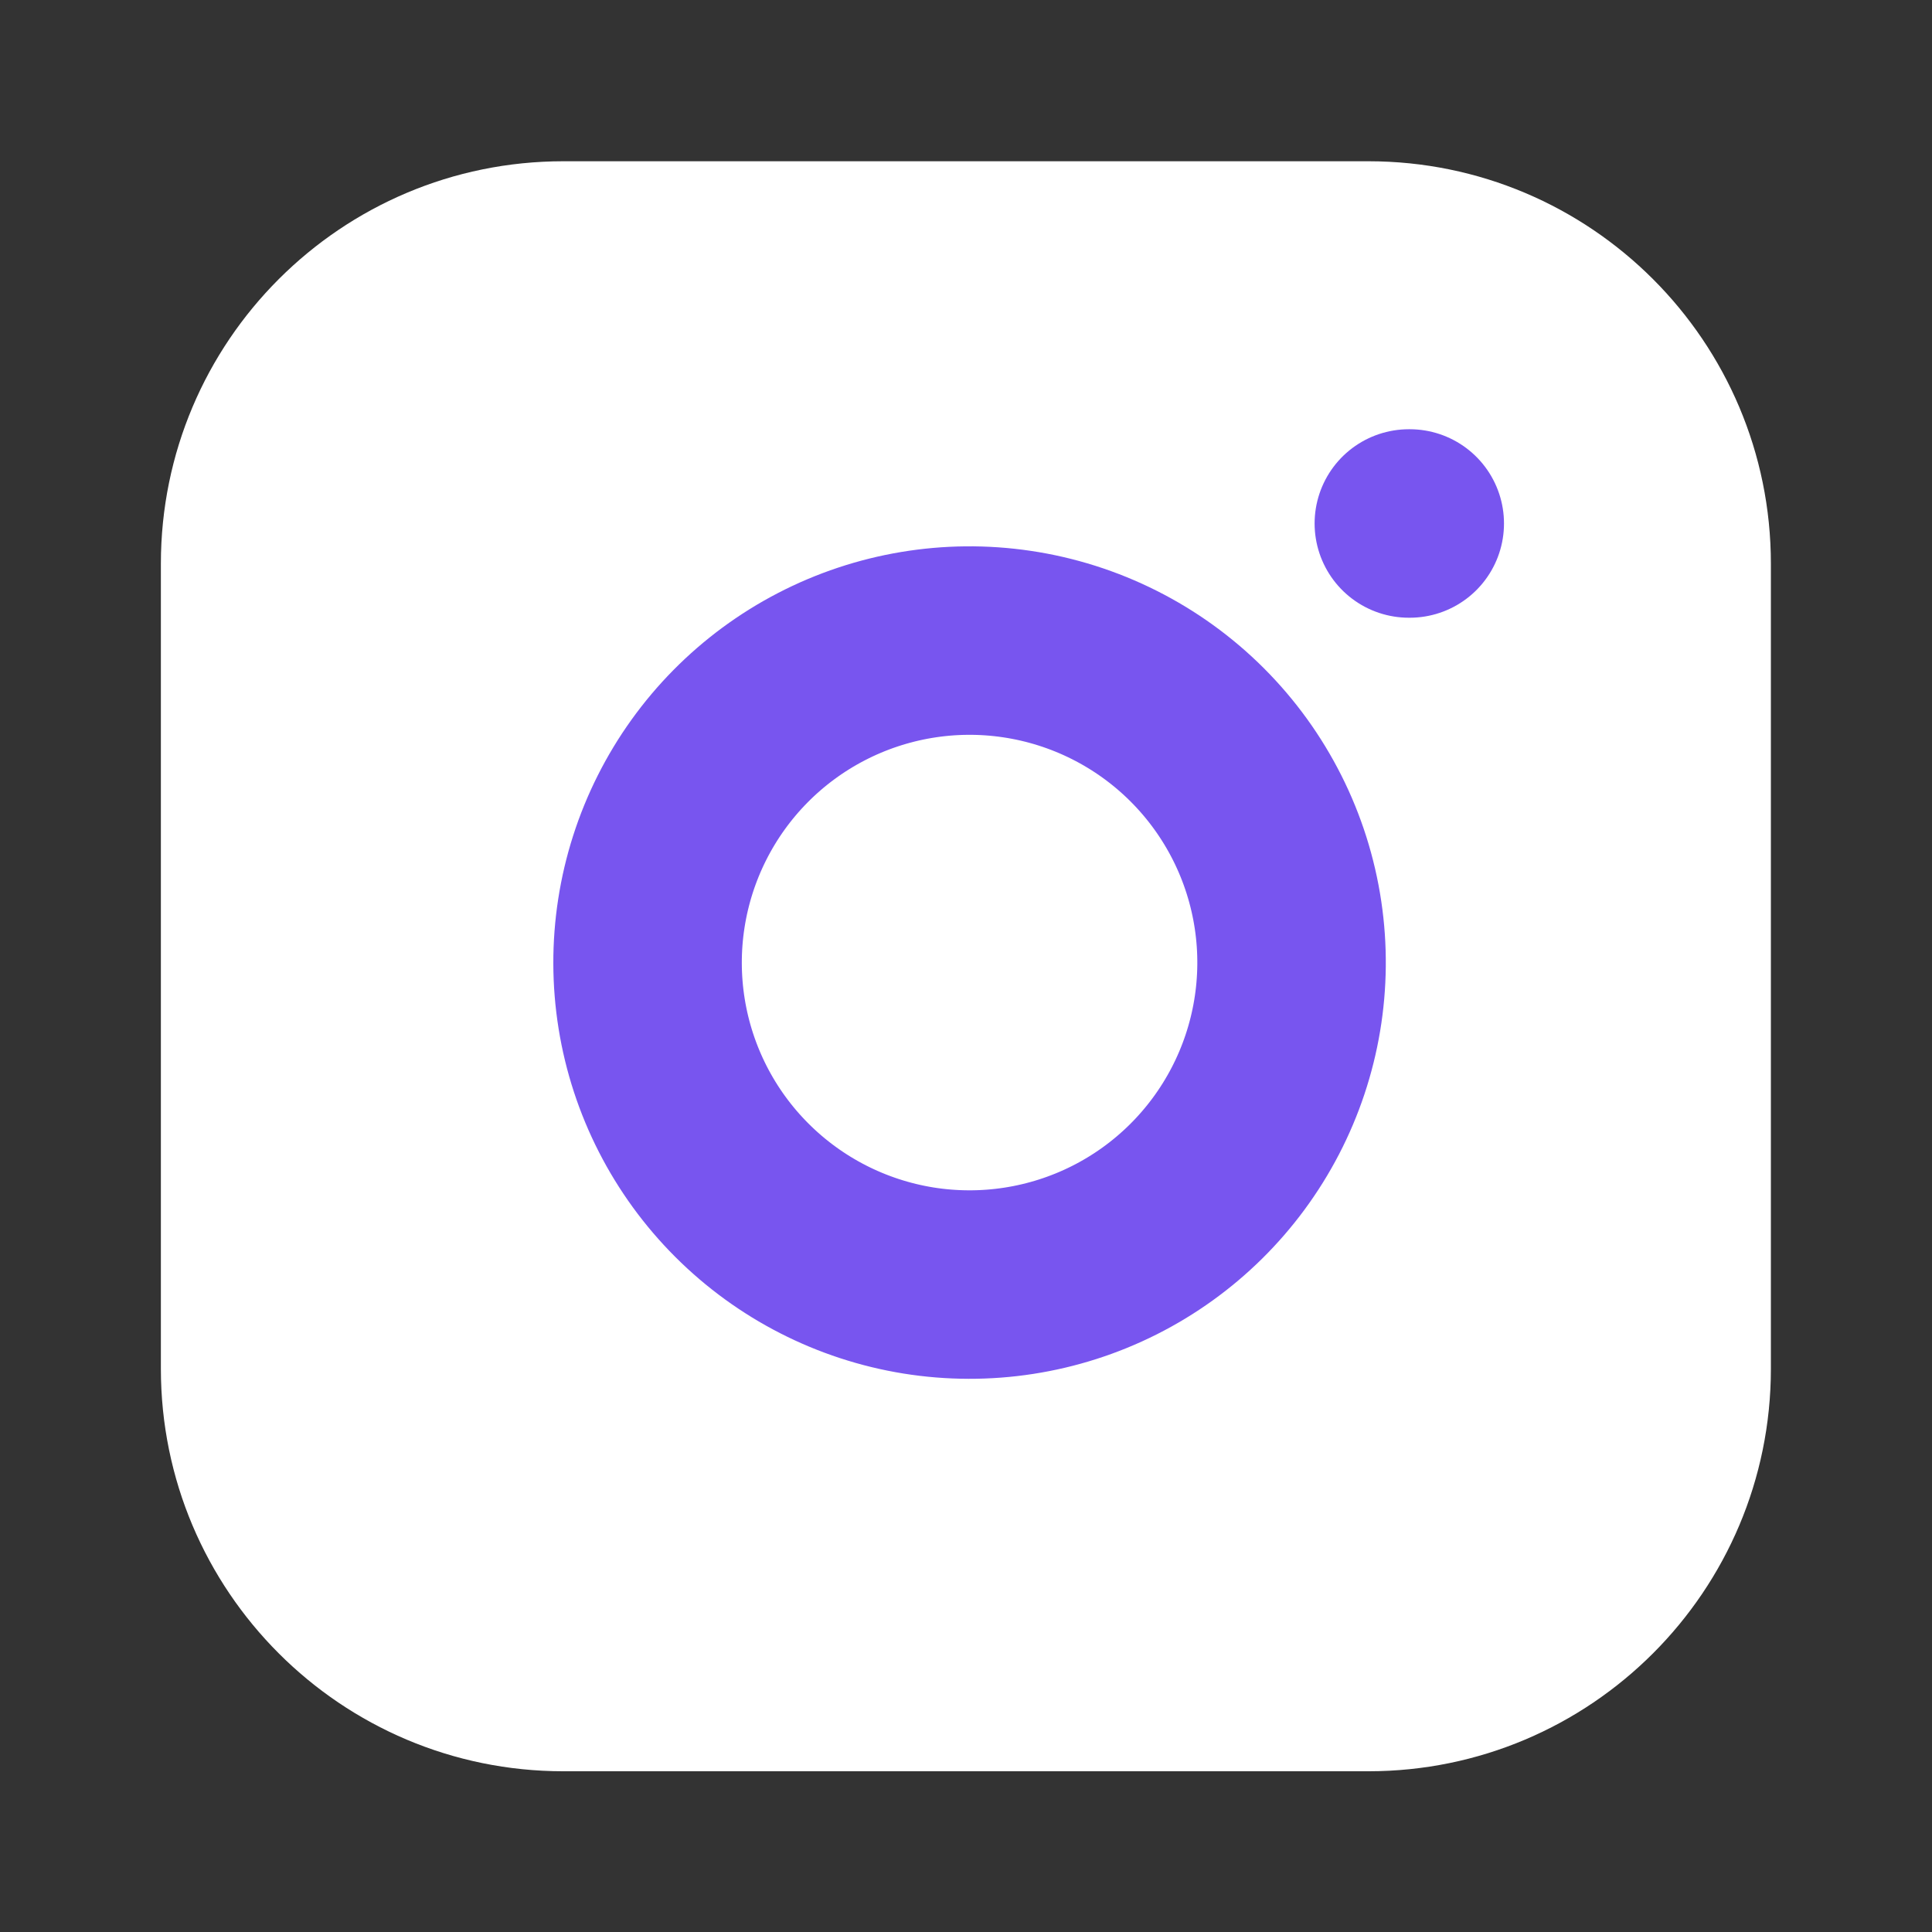
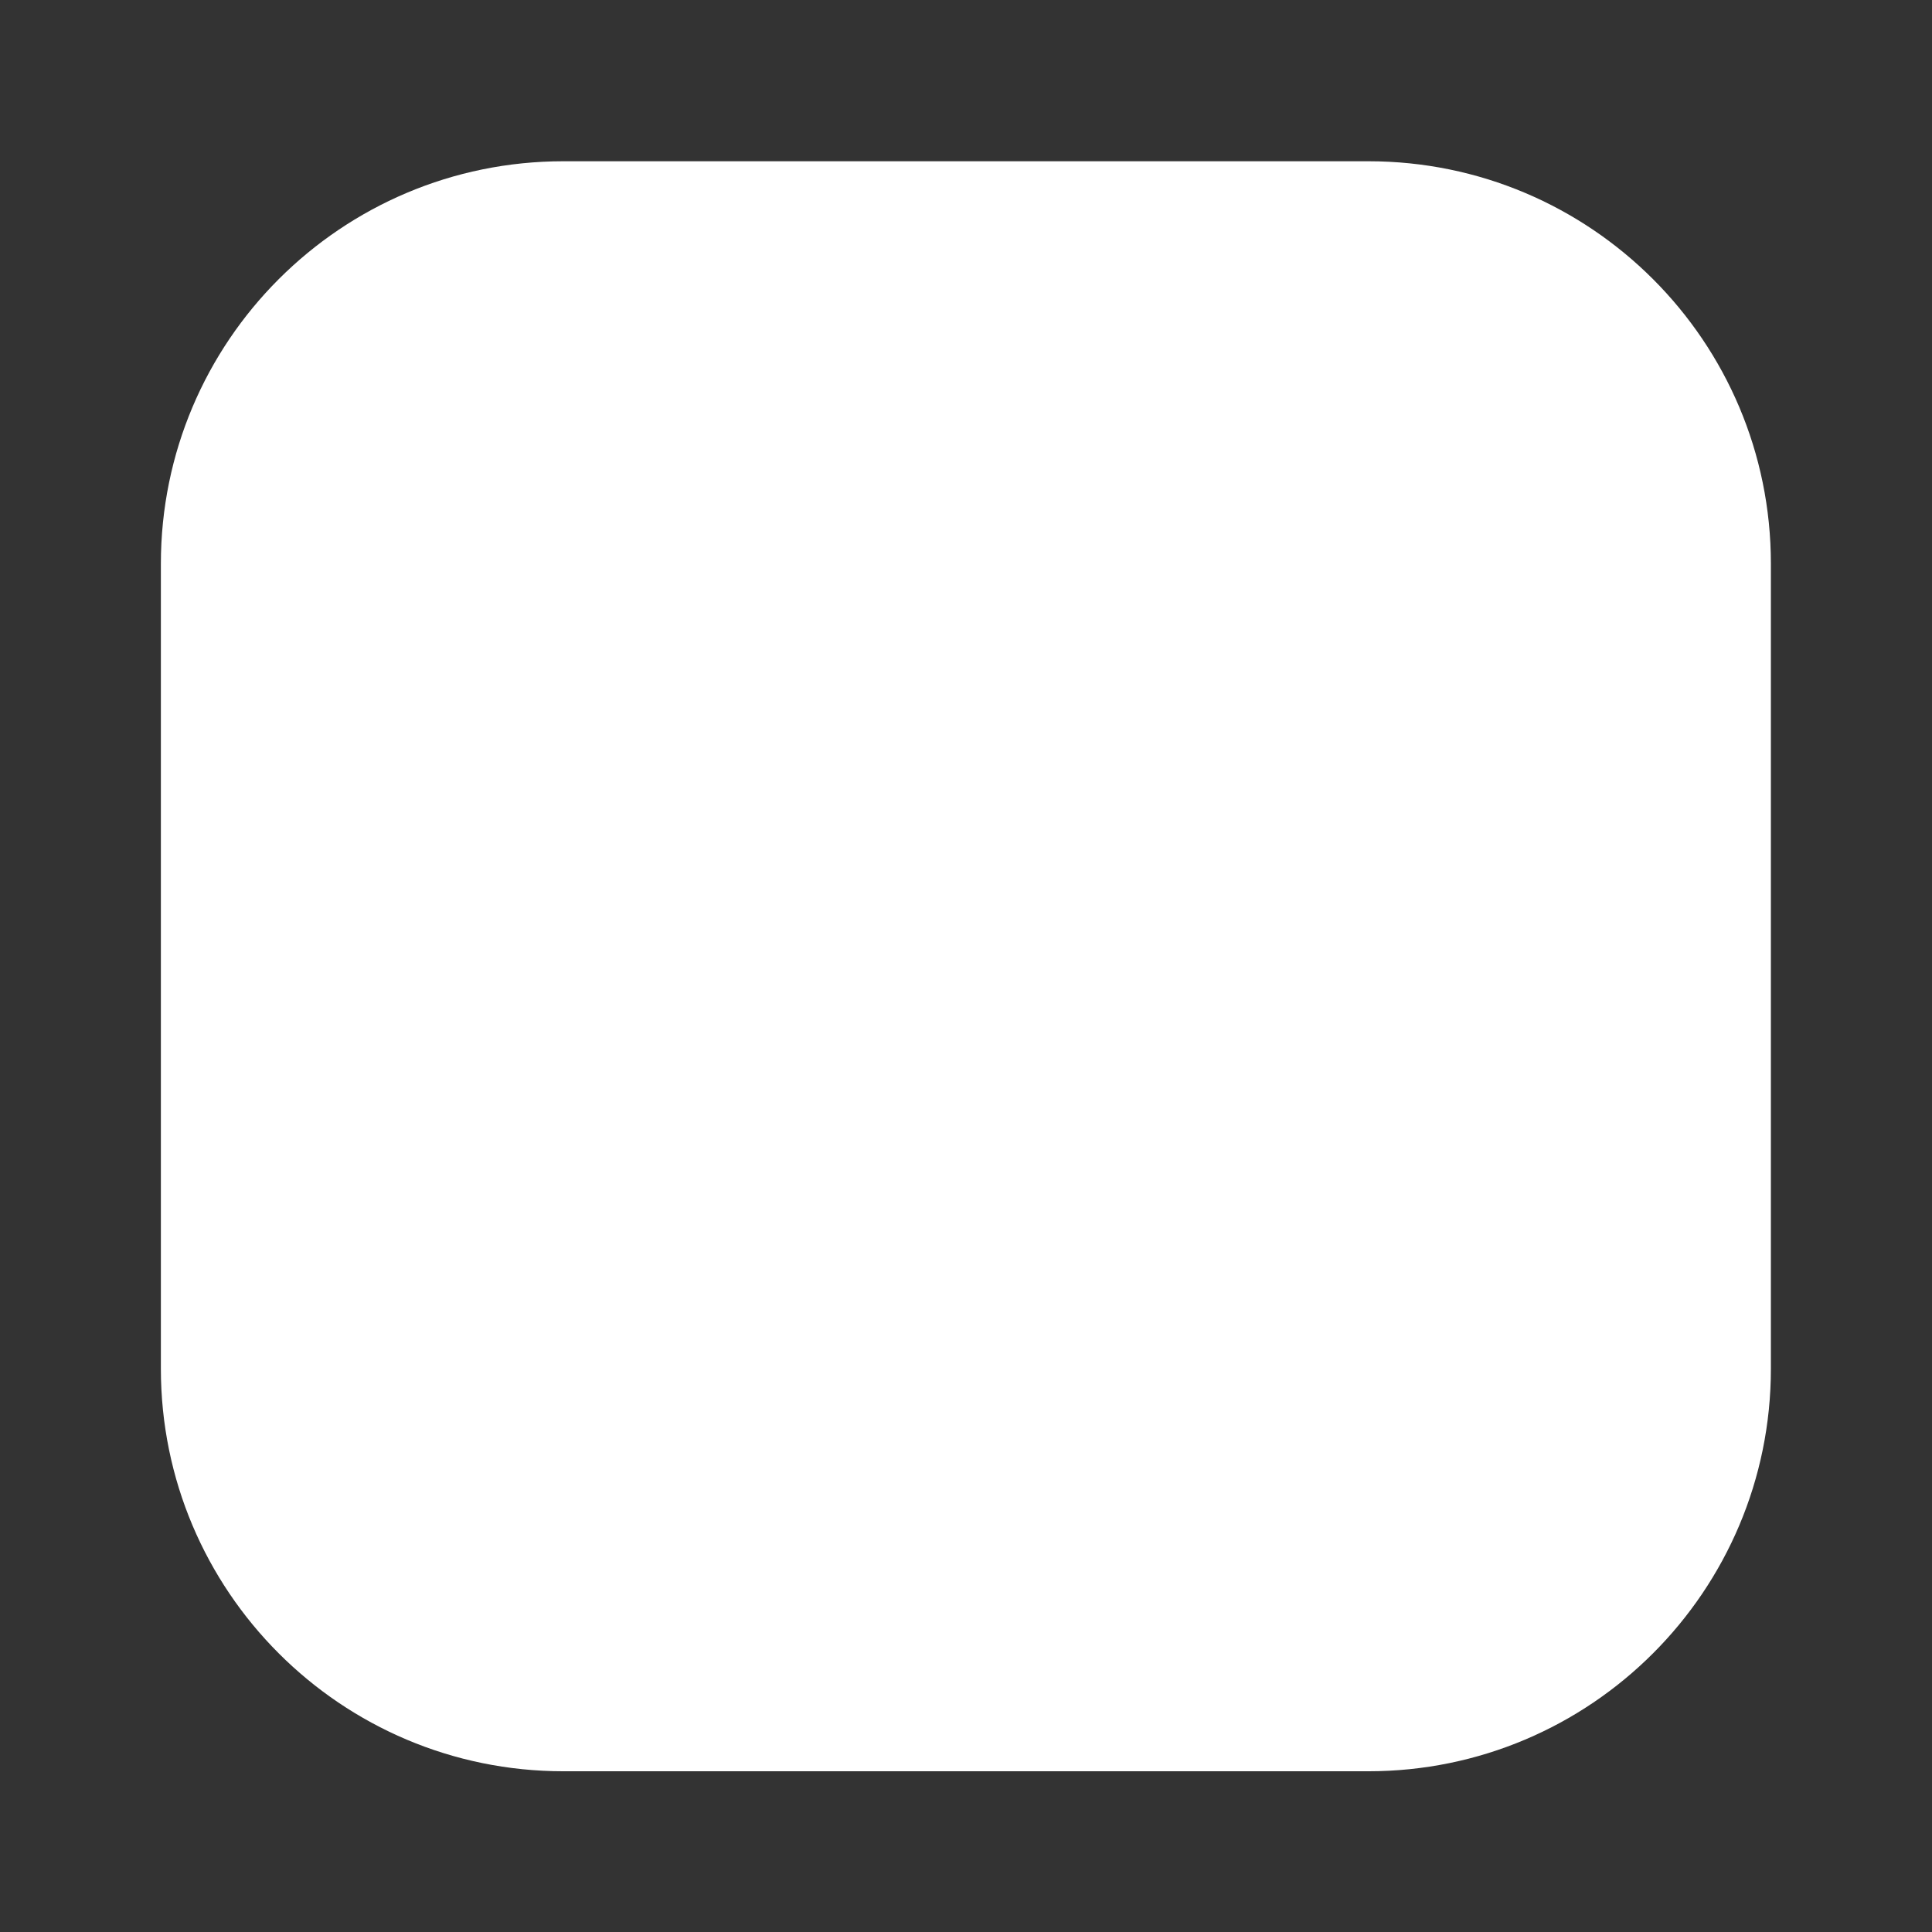
<svg xmlns="http://www.w3.org/2000/svg" width="41" height="41" viewBox="0 0 41 41" fill="none">
  <rect x="0" y="0" width="41" height="41" fill="#333333" stroke="none" />
  <path d="M29.039 3.422H11.956C7.238 3.422 3.414 7.246 3.414 11.963V29.047C3.414 33.764 7.238 37.589 11.956 37.589H29.039C33.757 37.589 37.581 33.764 37.581 29.047V11.963C37.581 7.246 33.757 3.422 29.039 3.422Z" fill="white" />
-   <path d="M27.335 19.425C27.546 20.846 27.303 22.299 26.641 23.574C25.979 24.85 24.932 25.885 23.648 26.531C22.364 27.177 20.909 27.402 19.49 27.174C18.071 26.945 16.76 26.275 15.744 25.259C14.727 24.243 14.057 22.932 13.829 21.513C13.601 20.094 13.826 18.639 14.472 17.355C15.118 16.071 16.152 15.024 17.428 14.362C18.704 13.7 20.156 13.457 21.578 13.668C23.028 13.883 24.371 14.559 25.407 15.595C26.444 16.632 27.12 17.974 27.335 19.425Z" stroke="#7855EF" stroke-width="4" stroke-linecap="round" stroke-linejoin="round" />
-   <path d="M29.898 11.109H29.917" stroke="#7855EF" stroke-width="4" stroke-linecap="round" stroke-linejoin="round" />
</svg>